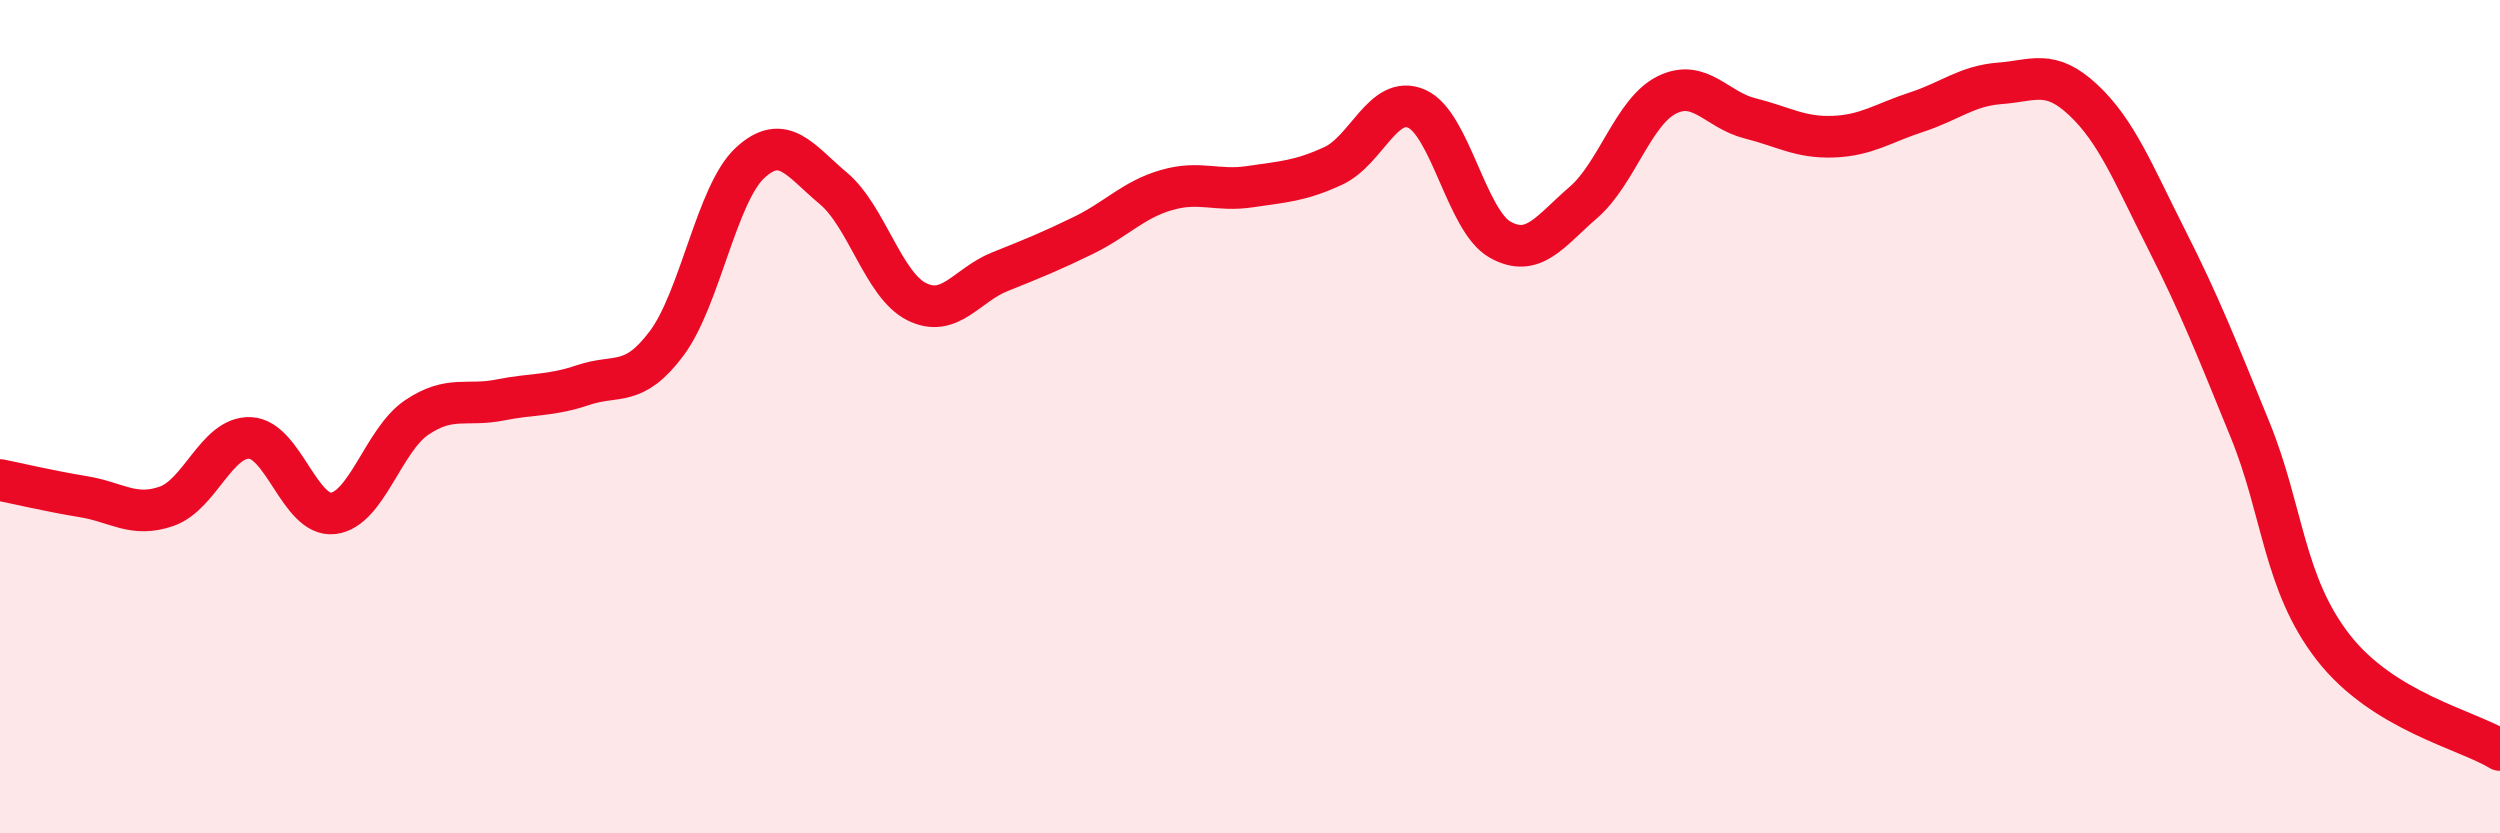
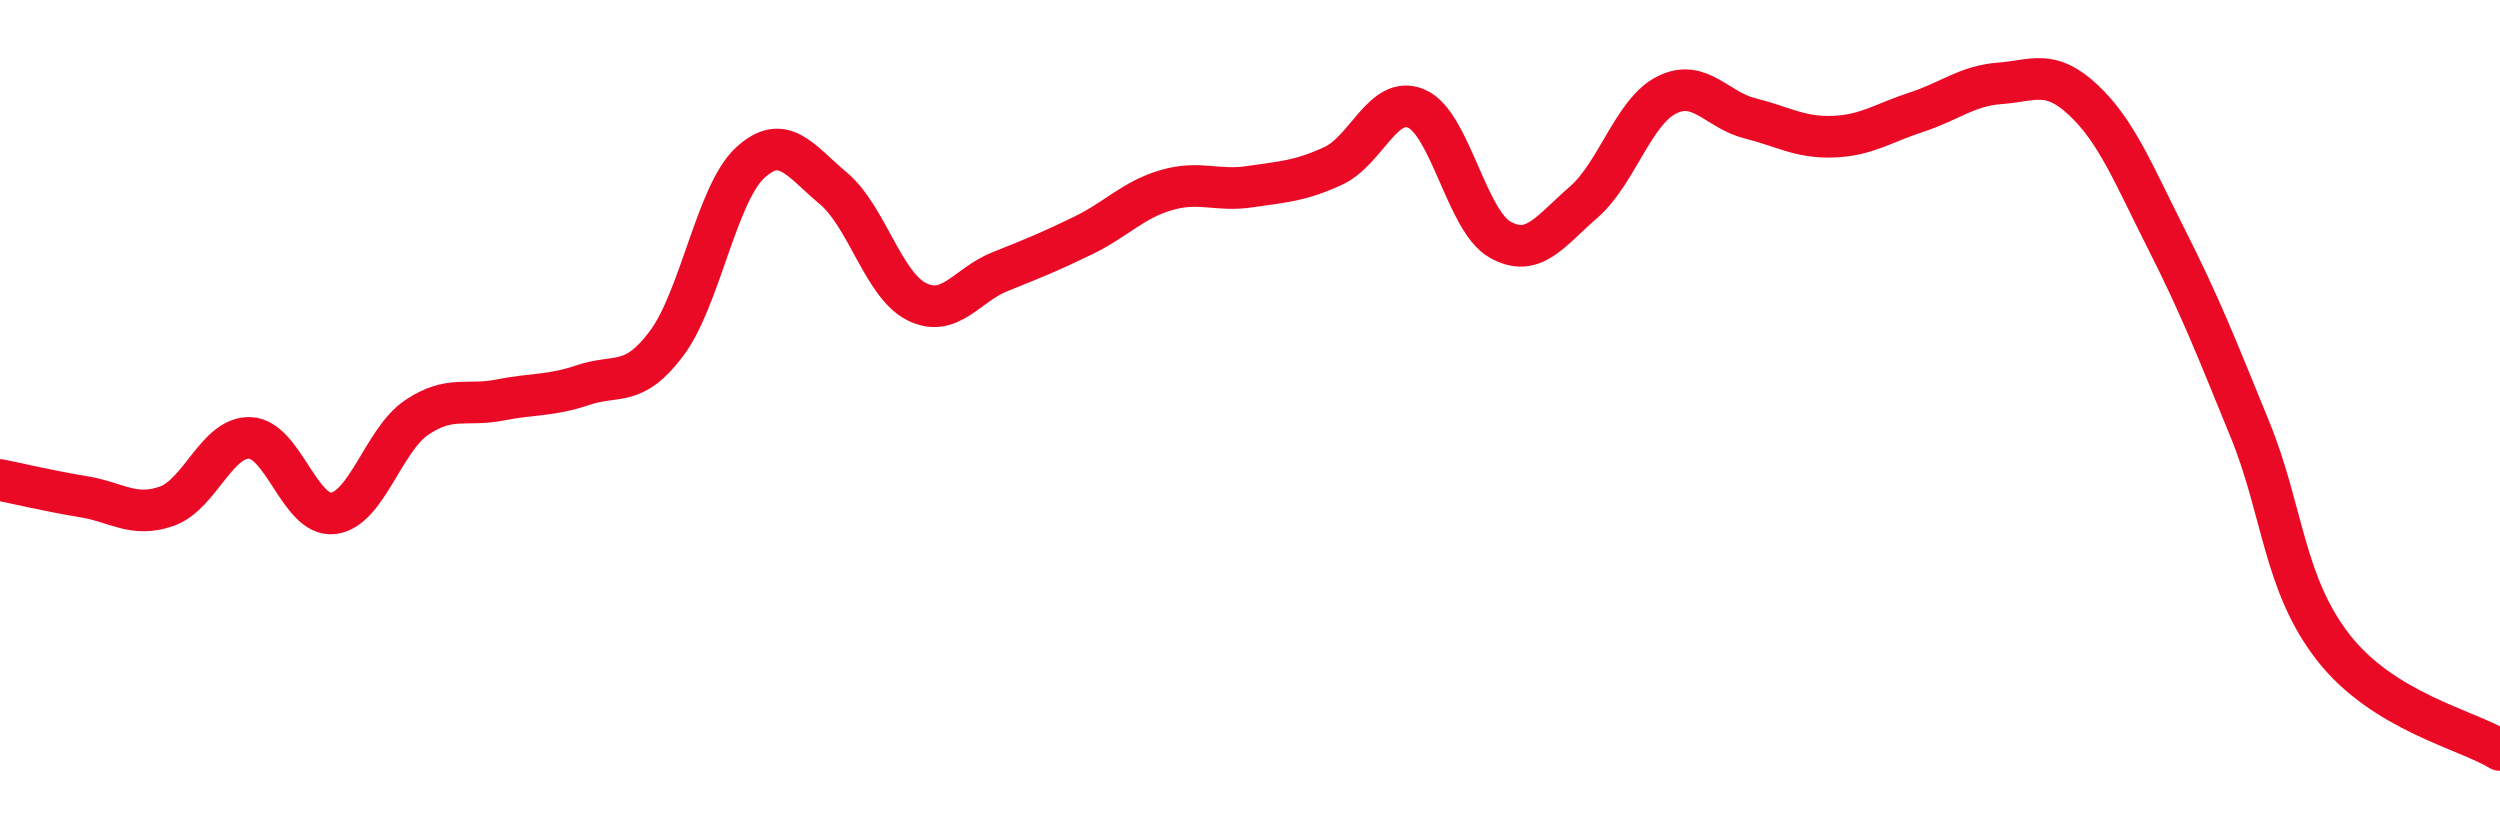
<svg xmlns="http://www.w3.org/2000/svg" width="60" height="20" viewBox="0 0 60 20">
-   <path d="M 0,11.52 C 0.4,11.6 1.2,11.79 2,11.92 C 2.8,12.05 3.2,12.43 4,12.15 C 4.8,11.87 5.2,10.48 6,10.51 C 6.8,10.54 7.2,12.42 8,12.32 C 8.8,12.22 9.2,10.56 10,10.02 C 10.8,9.48 11.2,9.76 12,9.6 C 12.8,9.44 13.2,9.51 14,9.24 C 14.8,8.97 15.2,9.31 16,8.24 C 16.8,7.17 17.2,4.65 18,3.91 C 18.8,3.17 19.2,3.85 20,4.52 C 20.8,5.19 21.2,6.84 22,7.24 C 22.8,7.64 23.2,6.84 24,6.52 C 24.8,6.2 25.2,6.04 26,5.65 C 26.8,5.26 27.2,4.79 28,4.56 C 28.8,4.33 29.2,4.6 30,4.48 C 30.8,4.36 31.2,4.35 32,3.98 C 32.8,3.61 33.2,2.26 34,2.61 C 34.8,2.96 35.2,5.3 36,5.75 C 36.8,6.2 37.2,5.55 38,4.86 C 38.8,4.17 39.2,2.68 40,2.28 C 40.8,1.88 41.2,2.64 42,2.84 C 42.8,3.04 43.2,3.31 44,3.28 C 44.8,3.25 45.2,2.95 46,2.69 C 46.8,2.43 47.2,2.06 48,2 C 48.8,1.94 49.2,1.65 50,2.4 C 50.8,3.15 51.2,4.17 52,5.75 C 52.8,7.33 53.2,8.35 54,10.31 C 54.8,12.27 54.8,14 56,15.54 C 57.2,17.08 59.2,17.51 60,18L60 20L0 20Z" fill="#EB0A25" opacity="0.1" stroke-linecap="round" stroke-linejoin="round" />
  <path d="M 0,11.52 C 0.4,11.6 1.2,11.79 2,11.92 C 2.8,12.05 3.2,12.43 4,12.15 C 4.8,11.87 5.2,10.48 6,10.51 C 6.8,10.54 7.2,12.42 8,12.32 C 8.8,12.22 9.2,10.56 10,10.02 C 10.8,9.48 11.2,9.76 12,9.6 C 12.8,9.44 13.2,9.51 14,9.24 C 14.8,8.97 15.2,9.31 16,8.24 C 16.8,7.17 17.2,4.65 18,3.91 C 18.8,3.17 19.2,3.85 20,4.52 C 20.8,5.19 21.2,6.84 22,7.24 C 22.8,7.64 23.2,6.84 24,6.52 C 24.8,6.2 25.2,6.04 26,5.65 C 26.8,5.26 27.2,4.79 28,4.56 C 28.8,4.33 29.2,4.6 30,4.48 C 30.8,4.36 31.2,4.35 32,3.98 C 32.8,3.61 33.2,2.26 34,2.61 C 34.8,2.96 35.2,5.3 36,5.75 C 36.8,6.2 37.2,5.55 38,4.86 C 38.8,4.17 39.2,2.68 40,2.28 C 40.8,1.88 41.2,2.64 42,2.84 C 42.8,3.04 43.2,3.31 44,3.28 C 44.8,3.25 45.2,2.95 46,2.69 C 46.8,2.43 47.2,2.06 48,2 C 48.8,1.94 49.2,1.65 50,2.4 C 50.8,3.15 51.2,4.17 52,5.75 C 52.8,7.33 53.2,8.35 54,10.31 C 54.8,12.27 54.8,14 56,15.54 C 57.2,17.08 59.2,17.51 60,18" stroke="#EB0A25" stroke-width="1" fill="none" stroke-linecap="round" stroke-linejoin="round" />
</svg>